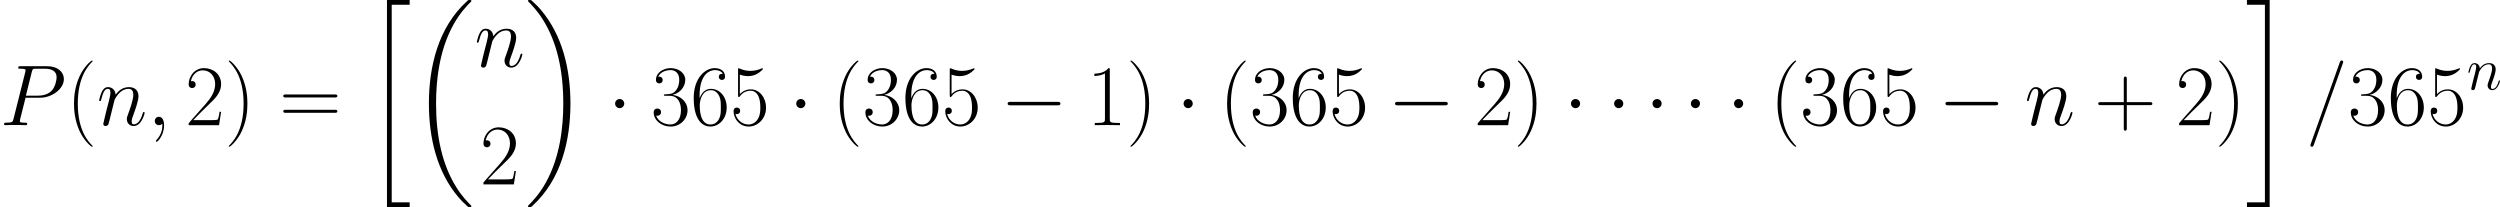
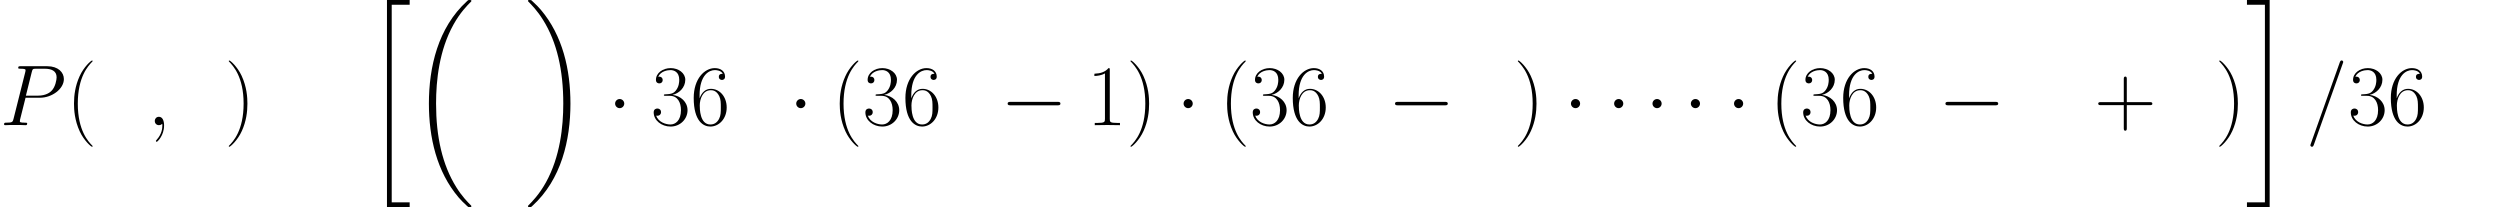
<svg xmlns="http://www.w3.org/2000/svg" xmlns:xlink="http://www.w3.org/1999/xlink" width="676.166pt" height="56.013pt" viewBox="-.239 -.228 676.166 56.013">
  <defs>
    <path id="g2-59" d="M2.798.057c0-.832-.273-1.449-.861-1.449-.459.0-.689.373-.689.689S1.463.0 1.951.0c.186.0.344-.057.473-.187C2.453-.215 2.468-.215 2.482-.215 2.511-.215 2.511-.014 2.511.057c0 .473-.086 1.406-.918 2.338-.158.172-.158.201-.158.23.0.072.072.143.143.143.115.0 1.219-1.062 1.219-2.711z" />
    <path id="g2-61" d="M6.155-10.229C6.155-10.243 6.241-10.458 6.241-10.487 6.241-10.659 6.097-10.76 5.982-10.76c-.072.0-.201.0-.316.316L.861 3.056C.861 3.07.775 3.285.775 3.314c0 .172.143.273.258.273.086.0.215-.014.316-.316L6.155-10.229z" />
    <path id="g2-80" d="M4.246-4.562H6.657c1.98.0 3.96-1.463 3.96-3.099.0-1.119-.947-2.138-2.754-2.138H3.429c-.273.0-.402.0-.402.273.0.143.129.143.344.143.875.0.875.115.875.273.0.029.0.115-.057.33L2.252-1.062c-.129.502-.158.646-1.162.646-.273.0-.416.0-.416.258C.674.0.803.0.889.0c.273.0.56-.029.832-.029H3.4c.273.0.574.029.846.029.115.0.273.0.273-.273C4.519-.416 4.39-.416 4.175-.416 3.314-.416 3.3-.516 3.3-.66 3.3-.732 3.314-.832 3.328-.904l.918-3.658zM5.279-8.823C5.409-9.354 5.466-9.382 6.025-9.382H7.446C8.522-9.382 9.411-9.038 9.411-7.962 9.411-7.589 9.225-6.37 8.565-5.71c-.244.258-.933.803-2.238.803H4.304L5.279-8.823z" />
-     <path id="g2-110" d="M2.955-4.203C2.984-4.29 3.343-5.007 3.873-5.466 4.246-5.81 4.734-6.04 5.294-6.04c.574.0.775.43.775 1.004.0.818-.588 2.453-.875 3.228C5.064-1.463 4.992-1.277 4.992-1.019c0 .646.445 1.162 1.133 1.162 1.334.0 1.836-2.109 1.836-2.195.0-.072-.057-.129-.143-.129-.129.0-.143.043-.215.287C7.274-.717 6.728-.143 6.169-.143c-.143.0-.373-.014-.373-.473.0-.359.158-.789.244-.99.287-.789.889-2.396.889-3.214.0-.861-.502-1.506-1.592-1.506-1.277.0-1.951.904-2.209 1.262C3.084-5.882 2.496-6.327 1.865-6.327c-.459.0-.775.273-1.019.76-.258.516-.459 1.377-.459 1.435s.057.129.158.129C.66-4.003.674-4.017.76-4.347c.23-.875.488-1.693 1.062-1.693.33.0.445.23.445.66.0.316-.143.875-.244 1.32L1.621-2.511C1.564-2.238 1.406-1.592 1.334-1.334c-.1.373-.258 1.047-.258 1.119.0.201.158.359.373.359.172.0.373-.086.488-.301C1.965-.23 2.095-.732 2.166-1.019l.316-1.291.473-1.894z" />
    <path id="g1-0" d="M13.617-4.752C13.968-4.752 14.34-4.752 14.34-5.166S13.968-5.579 13.617-5.579H2.438c-.351.0-.723.0-.723.413S2.087-4.752 2.438-4.752H13.617z" />
    <path id="g1-1" d="M3.967-5.166c0-.599-.496-1.095-1.095-1.095S1.777-5.765 1.777-5.166s.496 1.095 1.095 1.095S3.967-4.566 3.967-5.166z" />
    <use id="g3-59" xlink:href="#g2-59" transform="scale(1.44)" />
    <use id="g3-61" xlink:href="#g2-61" transform="scale(1.44)" />
    <use id="g3-80" xlink:href="#g2-80" transform="scale(1.44)" />
    <use id="g3-110" xlink:href="#g2-110" transform="scale(1.44)" />
    <path id="g4-40" d="M6.323 5.042C6.323 5.021 6.323 4.98 6.261 4.918 5.31 3.947 2.769 1.302 2.769-5.145s2.5-9.071 3.513-10.104C6.281-15.27 6.323-15.311 6.323-15.373S6.261-15.476 6.178-15.476c-.227.0-1.984 1.529-2.996 3.802C2.149-9.381 1.86-7.149 1.86-5.166c0 1.488.145 4.009 1.384 6.674C4.236 3.657 5.93 5.166 6.178 5.166c.103.0.145-.041.145-.124z" />
    <path id="g4-41" d="M5.434-5.145C5.434-6.633 5.29-9.153 4.05-11.819c-.992-2.149-2.686-3.657-2.934-3.657C1.054-15.476.971-15.456.971-15.352.971-15.311.992-15.29 1.012-15.249c.992 1.033 3.513 3.657 3.513 10.083.0 6.447-2.5 9.071-3.513 10.104C.992 4.98.971 5.0.971 5.042c0 .103.083.124.145.124.227.0 1.984-1.529 2.996-3.802C5.145-.93 5.434-3.161 5.434-5.145z" />
    <path id="g4-43" d="M7.79-4.794h5.476c.289.0.641.0.641-.351C13.906-5.517 13.575-5.517 13.265-5.517H7.79v-5.476c0-.289.0-.641-.351-.641C7.067-11.633 7.067-11.302 7.067-10.992v5.476H1.591c-.289.0-.641.0-.641.351.0.372.331.372.641.372H7.067V.682c0 .289.0.641.351.641.372.0.372-.331.372-.641V-4.794z" />
    <path id="g4-49" d="M5.496-13.203c0-.434-.021-.455-.31-.455-.806.971-2.025 1.281-3.182 1.322C1.942-12.336 1.839-12.336 1.818-12.294S1.798-12.212 1.798-11.778c.641.0 1.715-.124 2.541-.62V-1.508C4.339-.785 4.298-.537 2.521-.537H1.901V0C2.893-.021 3.926-.041 4.918-.041S6.943-.021 7.934.0V-.537H7.315c-1.777.0-1.818-.227-1.818-.971V-13.203z" />
-     <path id="g4-50" d="M8.616-3.203H8.244C8.038-1.736 7.872-1.488 7.79-1.364c-.103.165-1.591.165-1.88.165H1.942c.744-.806 2.19-2.273 3.947-3.967C7.149-6.364 8.616-7.769 8.616-9.815c0-2.438-1.942-3.843-4.112-3.843-2.273.0-3.657 2.004-3.657 3.864.0.806.599.909.847.909.207.0.827-.124.827-.847.0-.641-.537-.827-.827-.827C1.57-10.559 1.446-10.538 1.364-10.497c.393-1.756 1.591-2.624 2.851-2.624 1.798.0 2.975 1.426 2.975 3.306.0 1.798-1.054 3.347-2.232 4.69L.847-.475V0H8.12L8.616-3.203z" />
    <path id="g4-51" d="M4.566-7.025c1.839.0 2.645 1.591 2.645 3.43C7.211-1.116 5.889-.165 4.69-.165c-1.095.0-2.872-.537-3.43-2.128C1.364-2.252 1.467-2.252 1.57-2.252c.496.0.868-.331.868-.868.0-.599-.455-.868-.868-.868-.351.0-.888.165-.888.93C.682-1.157 2.541.331 4.732.331c2.294.0 4.05-1.798 4.05-3.905.0-2.004-1.653-3.451-3.616-3.678 1.57-.331 3.079-1.736 3.079-3.616.0-1.612-1.632-2.789-3.492-2.789-1.88.0-3.533 1.157-3.533 2.81C1.219-10.125 1.756-10.001 2.025-10.001c.434.0.806-.269.806-.806s-.372-.806-.806-.806c-.083.0-.186.0-.269.041.599-1.364 2.232-1.612 2.955-1.612s2.087.351 2.087 2.335C6.798-10.269 6.715-9.236 6.013-8.327 5.393-7.521 4.69-7.48 4.009-7.418 3.905-7.418 3.43-7.377 3.347-7.377 3.203-7.356 3.12-7.335 3.12-7.191s.021.165.434.165H4.566z" />
-     <path id="g4-53" d="M2.356-12.088C2.562-12.005 3.409-11.736 4.277-11.736c1.922.0 2.975-1.033 3.575-1.632.0-.165.0-.269-.124-.269C7.707-13.637 7.666-13.637 7.5-13.555 6.777-13.245 5.93-12.997 4.897-12.997 4.277-12.997 3.347-13.079 2.335-13.534c-.227-.103-.269-.103-.289-.103-.103.0-.124.021-.124.434V-7.211c0 .372.0.475.207.475.103.0.145-.041.248-.186.661-.93 1.57-1.322 2.603-1.322.723.0 2.273.455 2.273 3.988.0.661.0 1.86-.62 2.81C6.116-.599 5.31-.165 4.422-.165c-1.364.0-2.748-.95-3.12-2.541C1.384-2.686 1.55-2.645 1.632-2.645c.269.0.785-.145.785-.785.0-.558-.393-.785-.785-.785-.475.0-.785.289-.785.868C.847-1.55 2.273.331 4.463.331c2.128.0 4.153-1.839 4.153-4.504.0-2.48-1.612-4.401-3.616-4.401-1.054.0-1.942.393-2.645 1.136v-4.649z" />
    <path id="g4-54" d="M2.19-7.129c0-4.938 2.314-6.054 3.657-6.054C6.281-13.183 7.335-13.1 7.748-12.294c-.331.0-.95.0-.95.723C6.798-11.013 7.253-10.827 7.542-10.827 7.728-10.827 8.286-10.91 8.286-11.612c0-1.302-1.033-2.046-2.459-2.046-2.459.0-5.042 2.562-5.042 7.129C.785-.909 3.12.331 4.773.331c2.004.0 3.905-1.798 3.905-4.566.0-2.583-1.674-4.463-3.781-4.463-1.26.0-2.19.827-2.707 2.273V-7.129zM4.773-.165c-2.541.0-2.541-3.802-2.541-4.566.0-1.488.703-3.637 2.624-3.637.351.0 1.364.0 2.046 1.426.372.806.372 1.653.372 2.686.0 1.116.0 1.942-.434 2.769C6.385-.641 5.724-.165 4.773-.165z" />
-     <path id="g4-61" d="M13.286-6.633c.31.0.62.0.62-.351C13.906-7.356 13.555-7.356 13.203-7.356H1.653c-.351.0-.703.0-.703.372.0.351.31.351.62.351H13.286zM13.203-2.955C13.555-2.955 13.906-2.955 13.906-3.327c0-.351-.31-.351-.62-.351H1.57c-.31.0-.62.0-.62.351.0.372.351.372.703.372H13.203z" />
    <path id="g0-18" d="M14.464 48.536C14.464 48.454 14.422 48.412 14.381 48.35 13.617 47.586 12.232 46.201 10.848 43.97c-3.327-5.331-4.835-12.046-4.835-20.001C6.013 18.41 6.757 11.24 10.166 5.083 11.798 2.149 13.493.455 14.402-.455 14.464-.517 14.464-.558 14.464-.62c0-.207-.145-.207-.434-.207s-.331.0-.641.31c-6.922 6.302-9.092 15.766-9.092 24.464.0 8.12 1.86 16.303 7.108 22.481C11.819 46.904 12.604 47.751 13.451 48.495 13.699 48.743 13.741 48.743 14.03 48.743s.434.0.434-.207z" />
    <path id="g0-19" d="M10.889 23.969c0-8.12-1.86-16.303-7.108-22.481C3.368 1.012 2.583.165 1.736-.579c-.248-.248-.289-.248-.579-.248-.248.0-.434.0-.434.207.0.083.083.165.124.207.723.744 2.108 2.128 3.492 4.36 3.327 5.331 4.835 12.046 4.835 20.001.0 5.558-.744 12.728-4.153 18.886C3.389 45.767 1.674 47.482.806 48.35.765 48.412.723 48.474.723 48.536.723 48.743.909 48.743 1.157 48.743c.289.0.331.0.641-.31 6.922-6.302 9.092-15.766 9.092-24.464z" />
    <path id="g0-20" d="M5.166 48.743h5.434V47.606H6.302V.31h4.298V-.827H5.166V48.743z" />
    <path id="g0-21" d="M4.587 47.606H.289v1.136H5.724V-.827H.289V.31H4.587v47.297z" />
  </defs>
  <g id="page1" transform="matrix(1.13 0 0 1.13 -63.986 -61.02)">
    <use x="56.413" y="83.759" xlink:href="#g3-80" />
    <use x="72.264" y="83.759" xlink:href="#g4-40" />
    <use x="79.581" y="83.759" xlink:href="#g3-110" />
    <use x="91.658" y="83.759" xlink:href="#g3-59" />
    <use x="100.722" y="83.759" xlink:href="#g4-50" />
    <use x="110.198" y="83.759" xlink:href="#g4-41" />
    <use x="123.255" y="83.759" xlink:href="#g4-61" />
    <use x="143.868" y="54.625" xlink:href="#g0-20" />
    <use x="154.773" y="54.625" xlink:href="#g0-18" />
    <use x="169.983" y="69.781" xlink:href="#g3-110" />
    <use x="171.284" y="97.933" xlink:href="#g4-50" />
    <use x="182.06" y="54.625" xlink:href="#g0-19" />
    <use x="201.862" y="83.759" xlink:href="#g1-1" />
    <use x="212.193" y="83.759" xlink:href="#g4-51" />
    <use x="221.669" y="83.759" xlink:href="#g4-54" />
    <use x="231.146" y="83.759" xlink:href="#g4-53" />
    <use x="245.213" y="83.759" xlink:href="#g1-1" />
    <use x="255.545" y="83.759" xlink:href="#g4-40" />
    <use x="262.862" y="83.759" xlink:href="#g4-51" />
    <use x="272.338" y="83.759" xlink:href="#g4-54" />
    <use x="281.814" y="83.759" xlink:href="#g4-53" />
    <use x="295.882" y="83.759" xlink:href="#g1-0" />
    <use x="316.545" y="83.759" xlink:href="#g4-49" />
    <use x="326.021" y="83.759" xlink:href="#g4-41" />
    <use x="337.93" y="83.759" xlink:href="#g1-1" />
    <use x="348.261" y="83.759" xlink:href="#g4-40" />
    <use x="355.578" y="83.759" xlink:href="#g4-51" />
    <use x="365.055" y="83.759" xlink:href="#g4-54" />
    <use x="374.531" y="83.759" xlink:href="#g4-53" />
    <use x="388.599" y="83.759" xlink:href="#g1-0" />
    <use x="409.261" y="83.759" xlink:href="#g4-50" />
    <use x="418.738" y="83.759" xlink:href="#g4-41" />
    <use x="430.646" y="83.759" xlink:href="#g1-1" />
    <use x="440.978" y="83.759" xlink:href="#g1-1" />
    <use x="450.161" y="83.759" xlink:href="#g1-1" />
    <use x="459.344" y="83.759" xlink:href="#g1-1" />
    <use x="469.676" y="83.759" xlink:href="#g1-1" />
    <use x="480.007" y="83.759" xlink:href="#g4-40" />
    <use x="487.324" y="83.759" xlink:href="#g4-51" />
    <use x="496.8" y="83.759" xlink:href="#g4-54" />
    <use x="506.277" y="83.759" xlink:href="#g4-53" />
    <use x="520.344" y="83.759" xlink:href="#g1-0" />
    <use x="541.007" y="83.759" xlink:href="#g3-110" />
    <use x="557.676" y="83.759" xlink:href="#g4-43" />
    <use x="577.141" y="83.759" xlink:href="#g4-50" />
    <use x="586.617" y="83.759" xlink:href="#g4-41" />
    <use x="593.934" y="54.625" xlink:href="#g0-21" />
    <use x="608.283" y="83.759" xlink:href="#g3-61" />
    <use x="618.399" y="83.759" xlink:href="#g4-51" />
    <use x="627.875" y="83.759" xlink:href="#g4-54" />
    <use x="637.351" y="83.759" xlink:href="#g4-53" />
    <use x="646.828" y="75.228" xlink:href="#g2-110" />
  </g>
</svg>